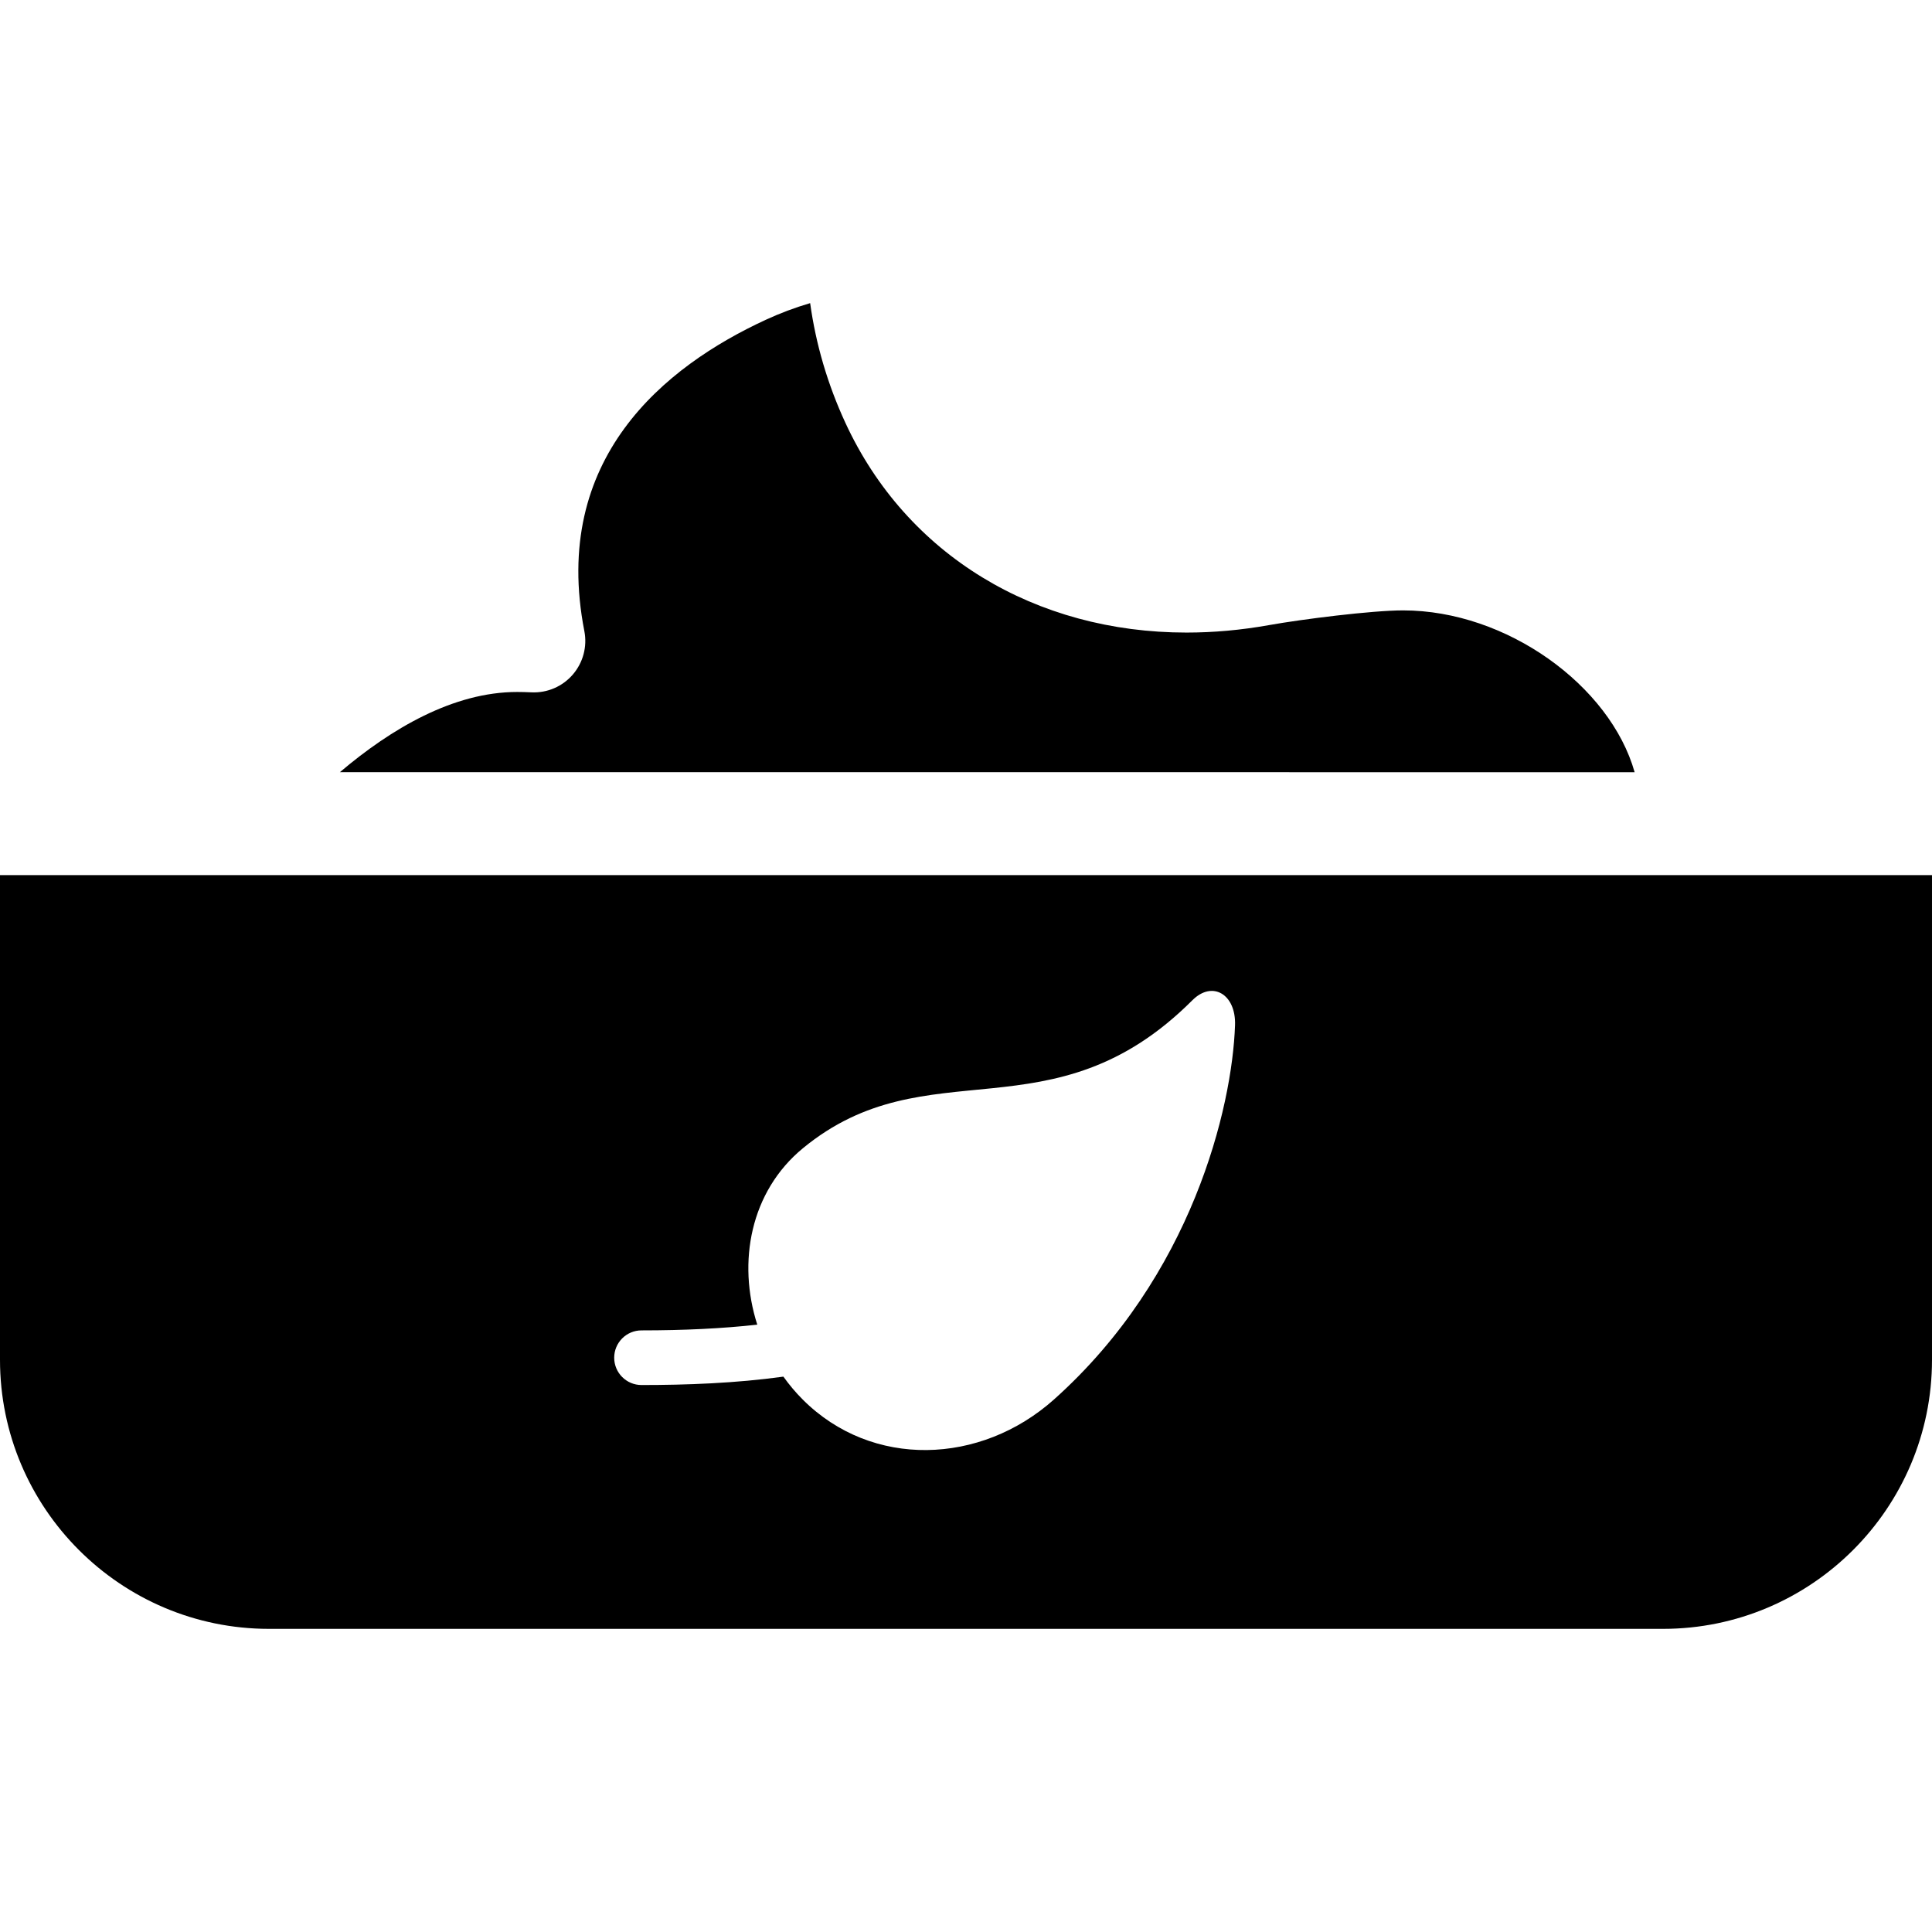
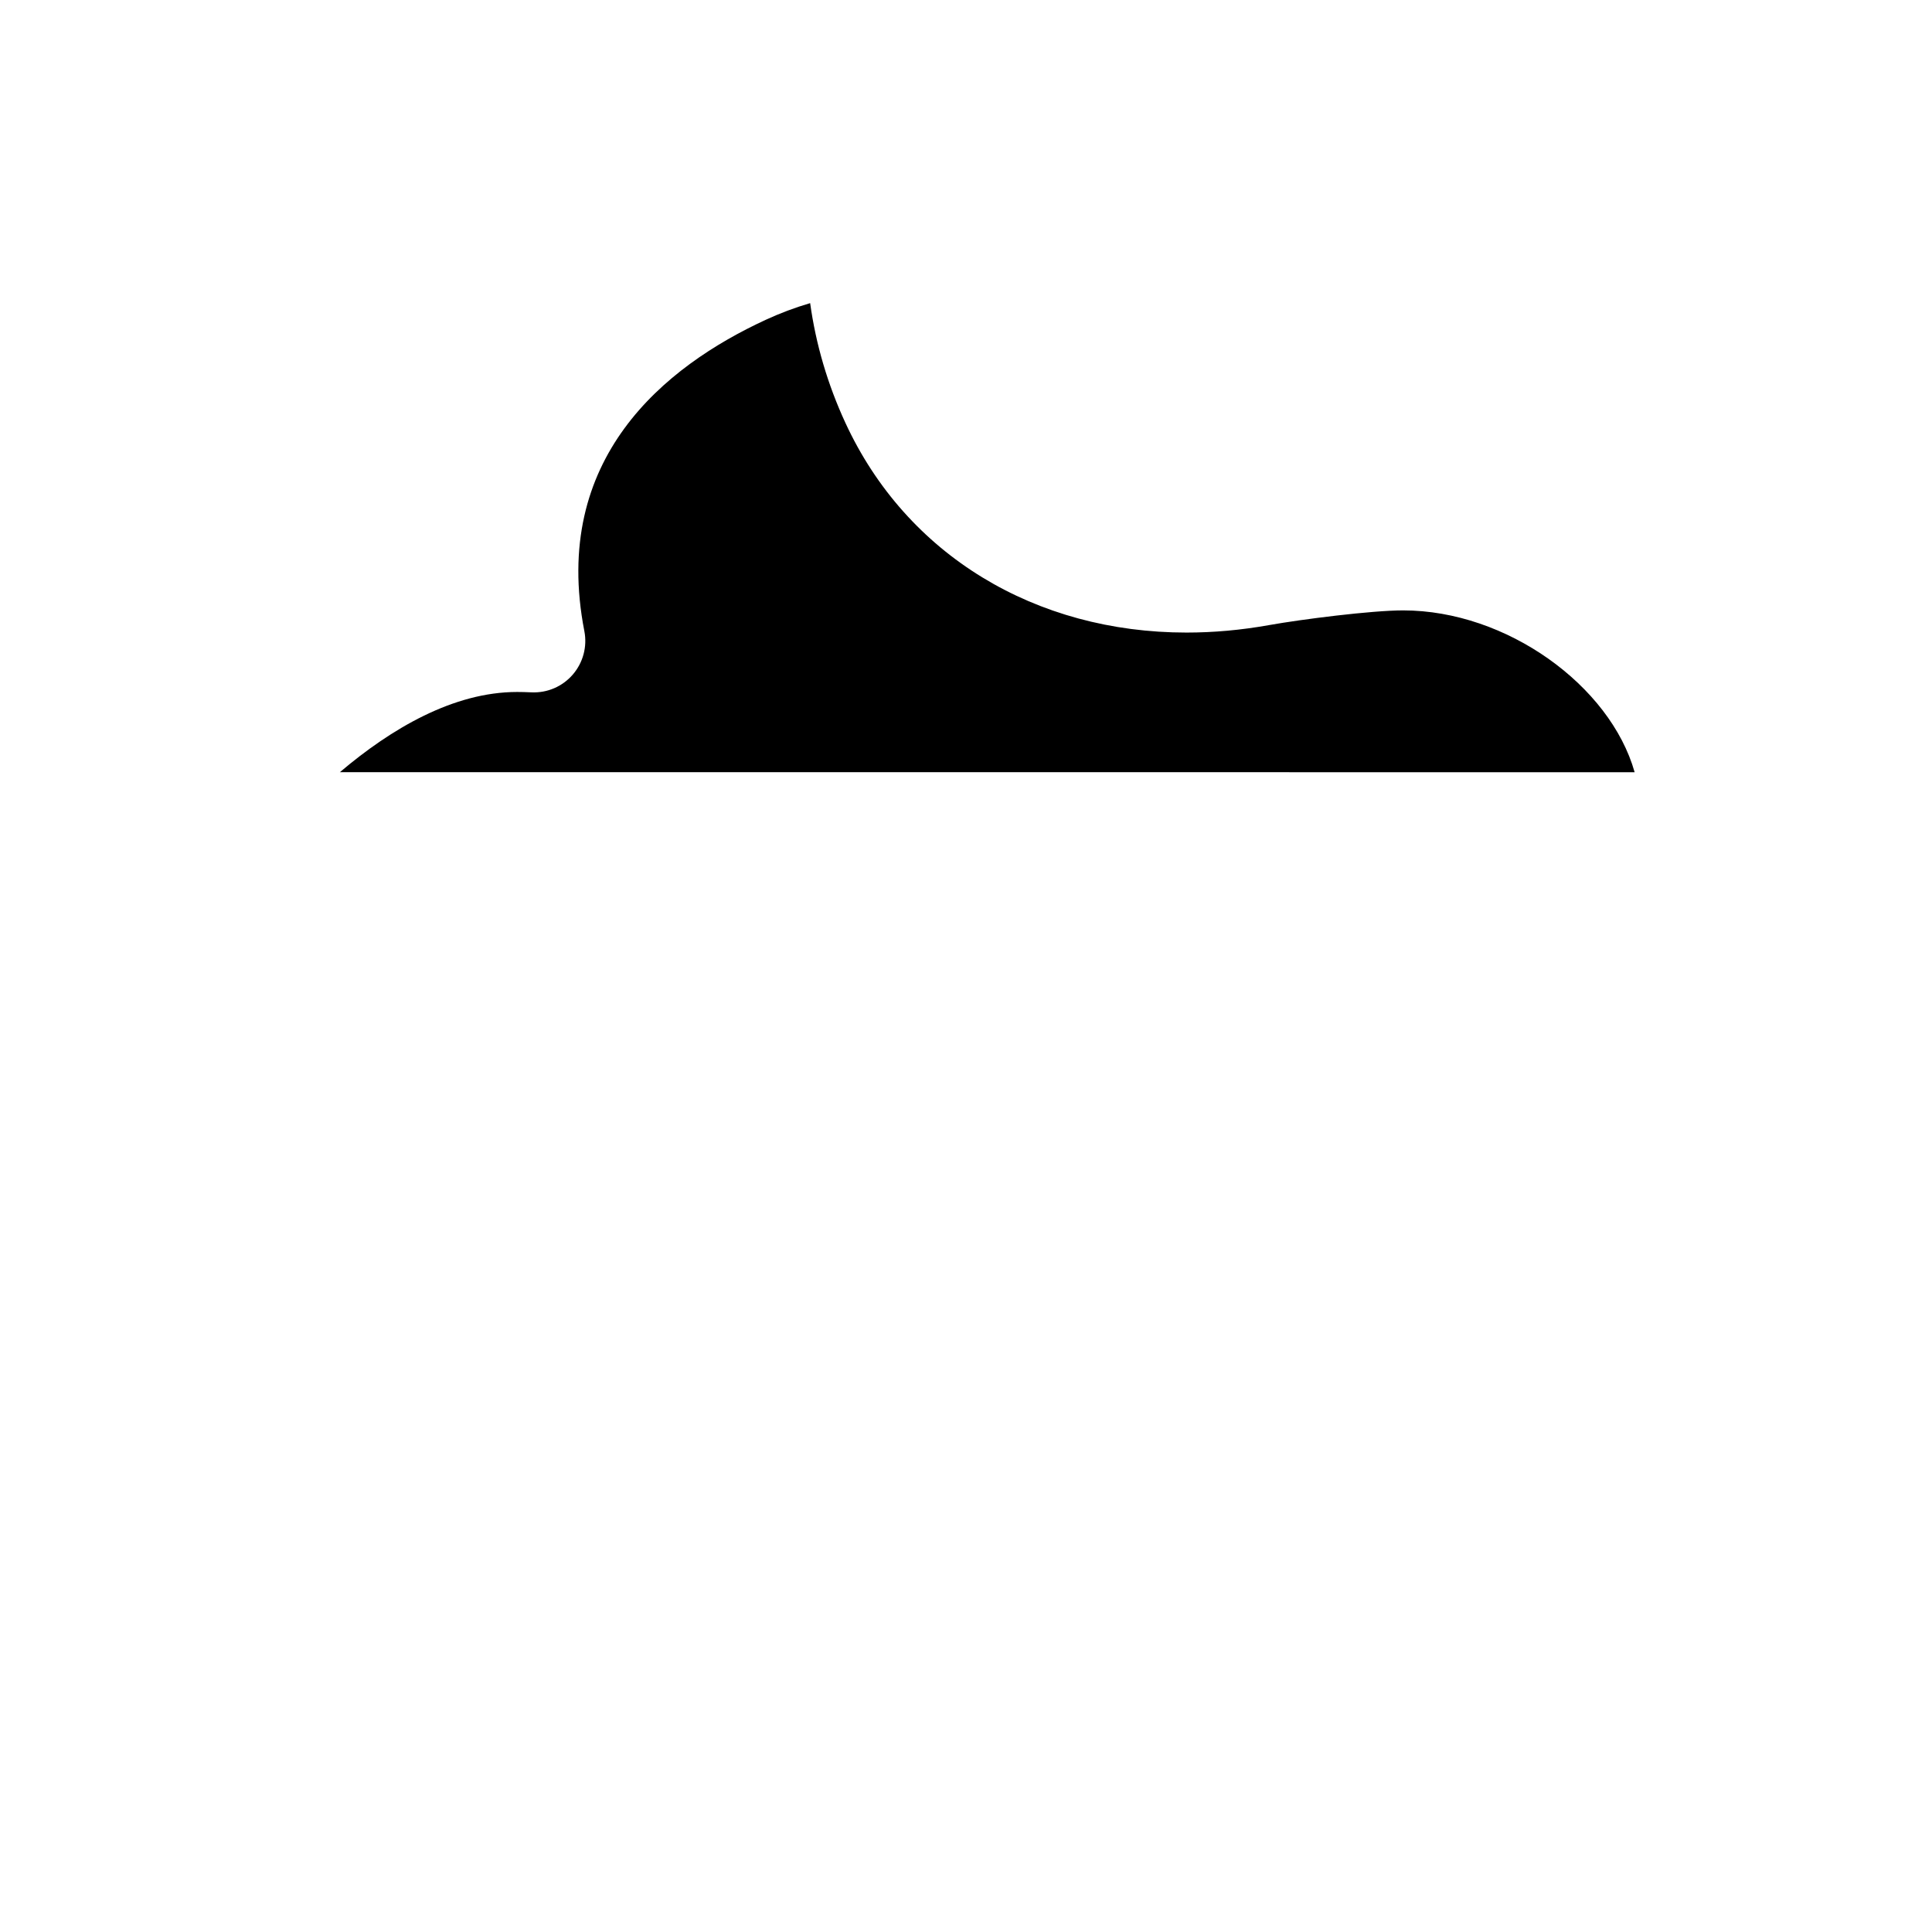
<svg xmlns="http://www.w3.org/2000/svg" version="1.1" id="Capa_1" x="0px" y="0px" viewBox="0 0 490.318 490.318" style="enable-background:new 0 0 490.318 490.318;" xml:space="preserve">
  <g>
    <path d="M356.085,154.91c-7.908,0-25.735,2.251-34.057,3.74c-7.089,1.268-14.074,1.887-20.878,1.888   c-38.311,0.003-71.071-19.604-86.601-53.233c-4.506-9.757-7.496-19.925-8.942-30.373c-3.846,1.129-7.607,2.54-11.266,4.229   c-25.71,11.873-54.568,35.219-46.04,79.007c0.766,3.926-0.311,7.986-2.922,11.017c-2.608,3.031-6.451,4.701-10.461,4.524   c-1.503-0.065-2.636-0.094-3.671-0.094c-16.169,0-31.934,9.282-44.995,20.362H414.85   C408.645,174.003,382.364,154.91,356.085,154.91z" />
-     <path d="M0,222.091v123.024c0,37.645,30.626,68.271,68.271,68.271h353.777c37.643,0,68.27-30.626,68.27-68.271V222.091H0z    M267.467,355.188c-18.571,16.577-46.141,17.602-63.743,0c-1.811-1.811-3.443-3.763-4.91-5.814   c-12.13,1.676-24.555,2.13-36.005,2.13c-3.83,0-6.934-3.105-6.934-6.934c0-3.83,3.105-6.934,6.934-6.934   c10.862,0,20.637-0.482,29.378-1.454c-5.081-15.83-1.773-33.756,11.537-44.737c31.667-26.125,63.31-2.019,98.884-37.592   c5.108-5.108,11.098-1.487,10.828,6.333C312.716,281.058,302.54,323.88,267.467,355.188z" />
  </g>
  <g>
</g>
  <g>
</g>
  <g>
</g>
  <g>
</g>
  <g>
</g>
  <g>
</g>
  <g>
</g>
  <g>
</g>
  <g>
</g>
  <g>
</g>
  <g>
</g>
  <g>
</g>
  <g>
</g>
  <g>
</g>
  <g>
</g>
</svg>